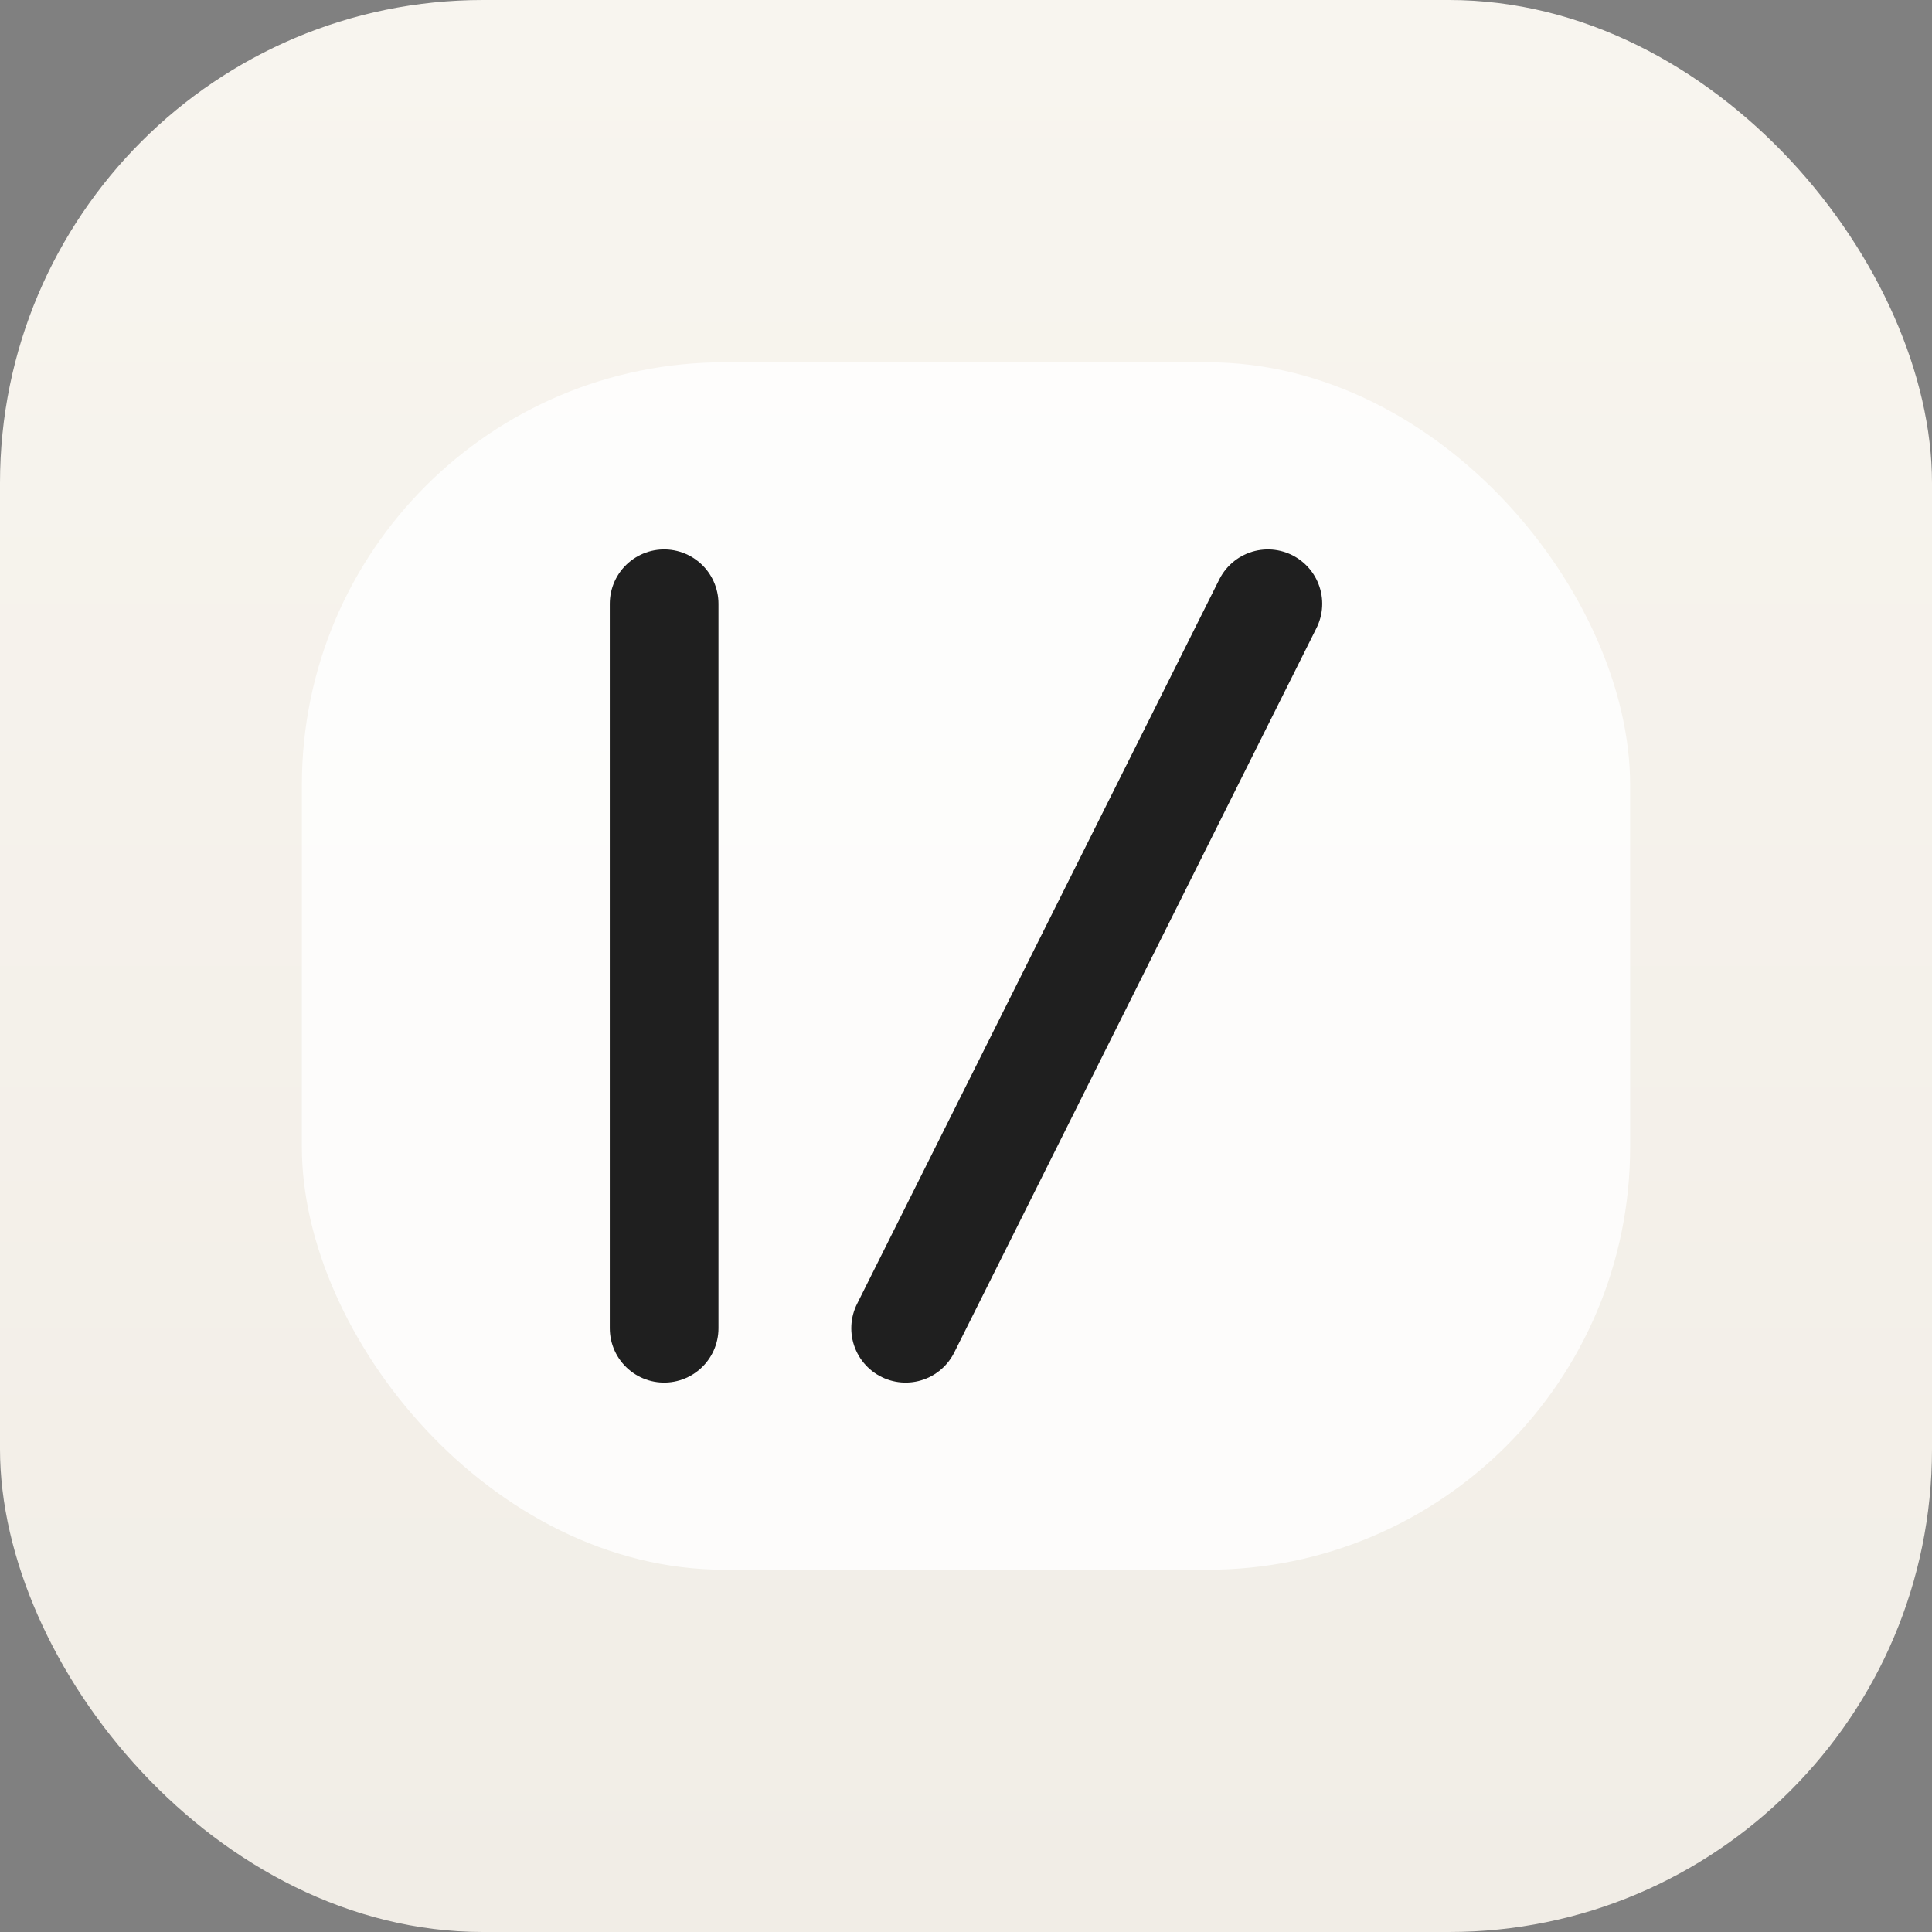
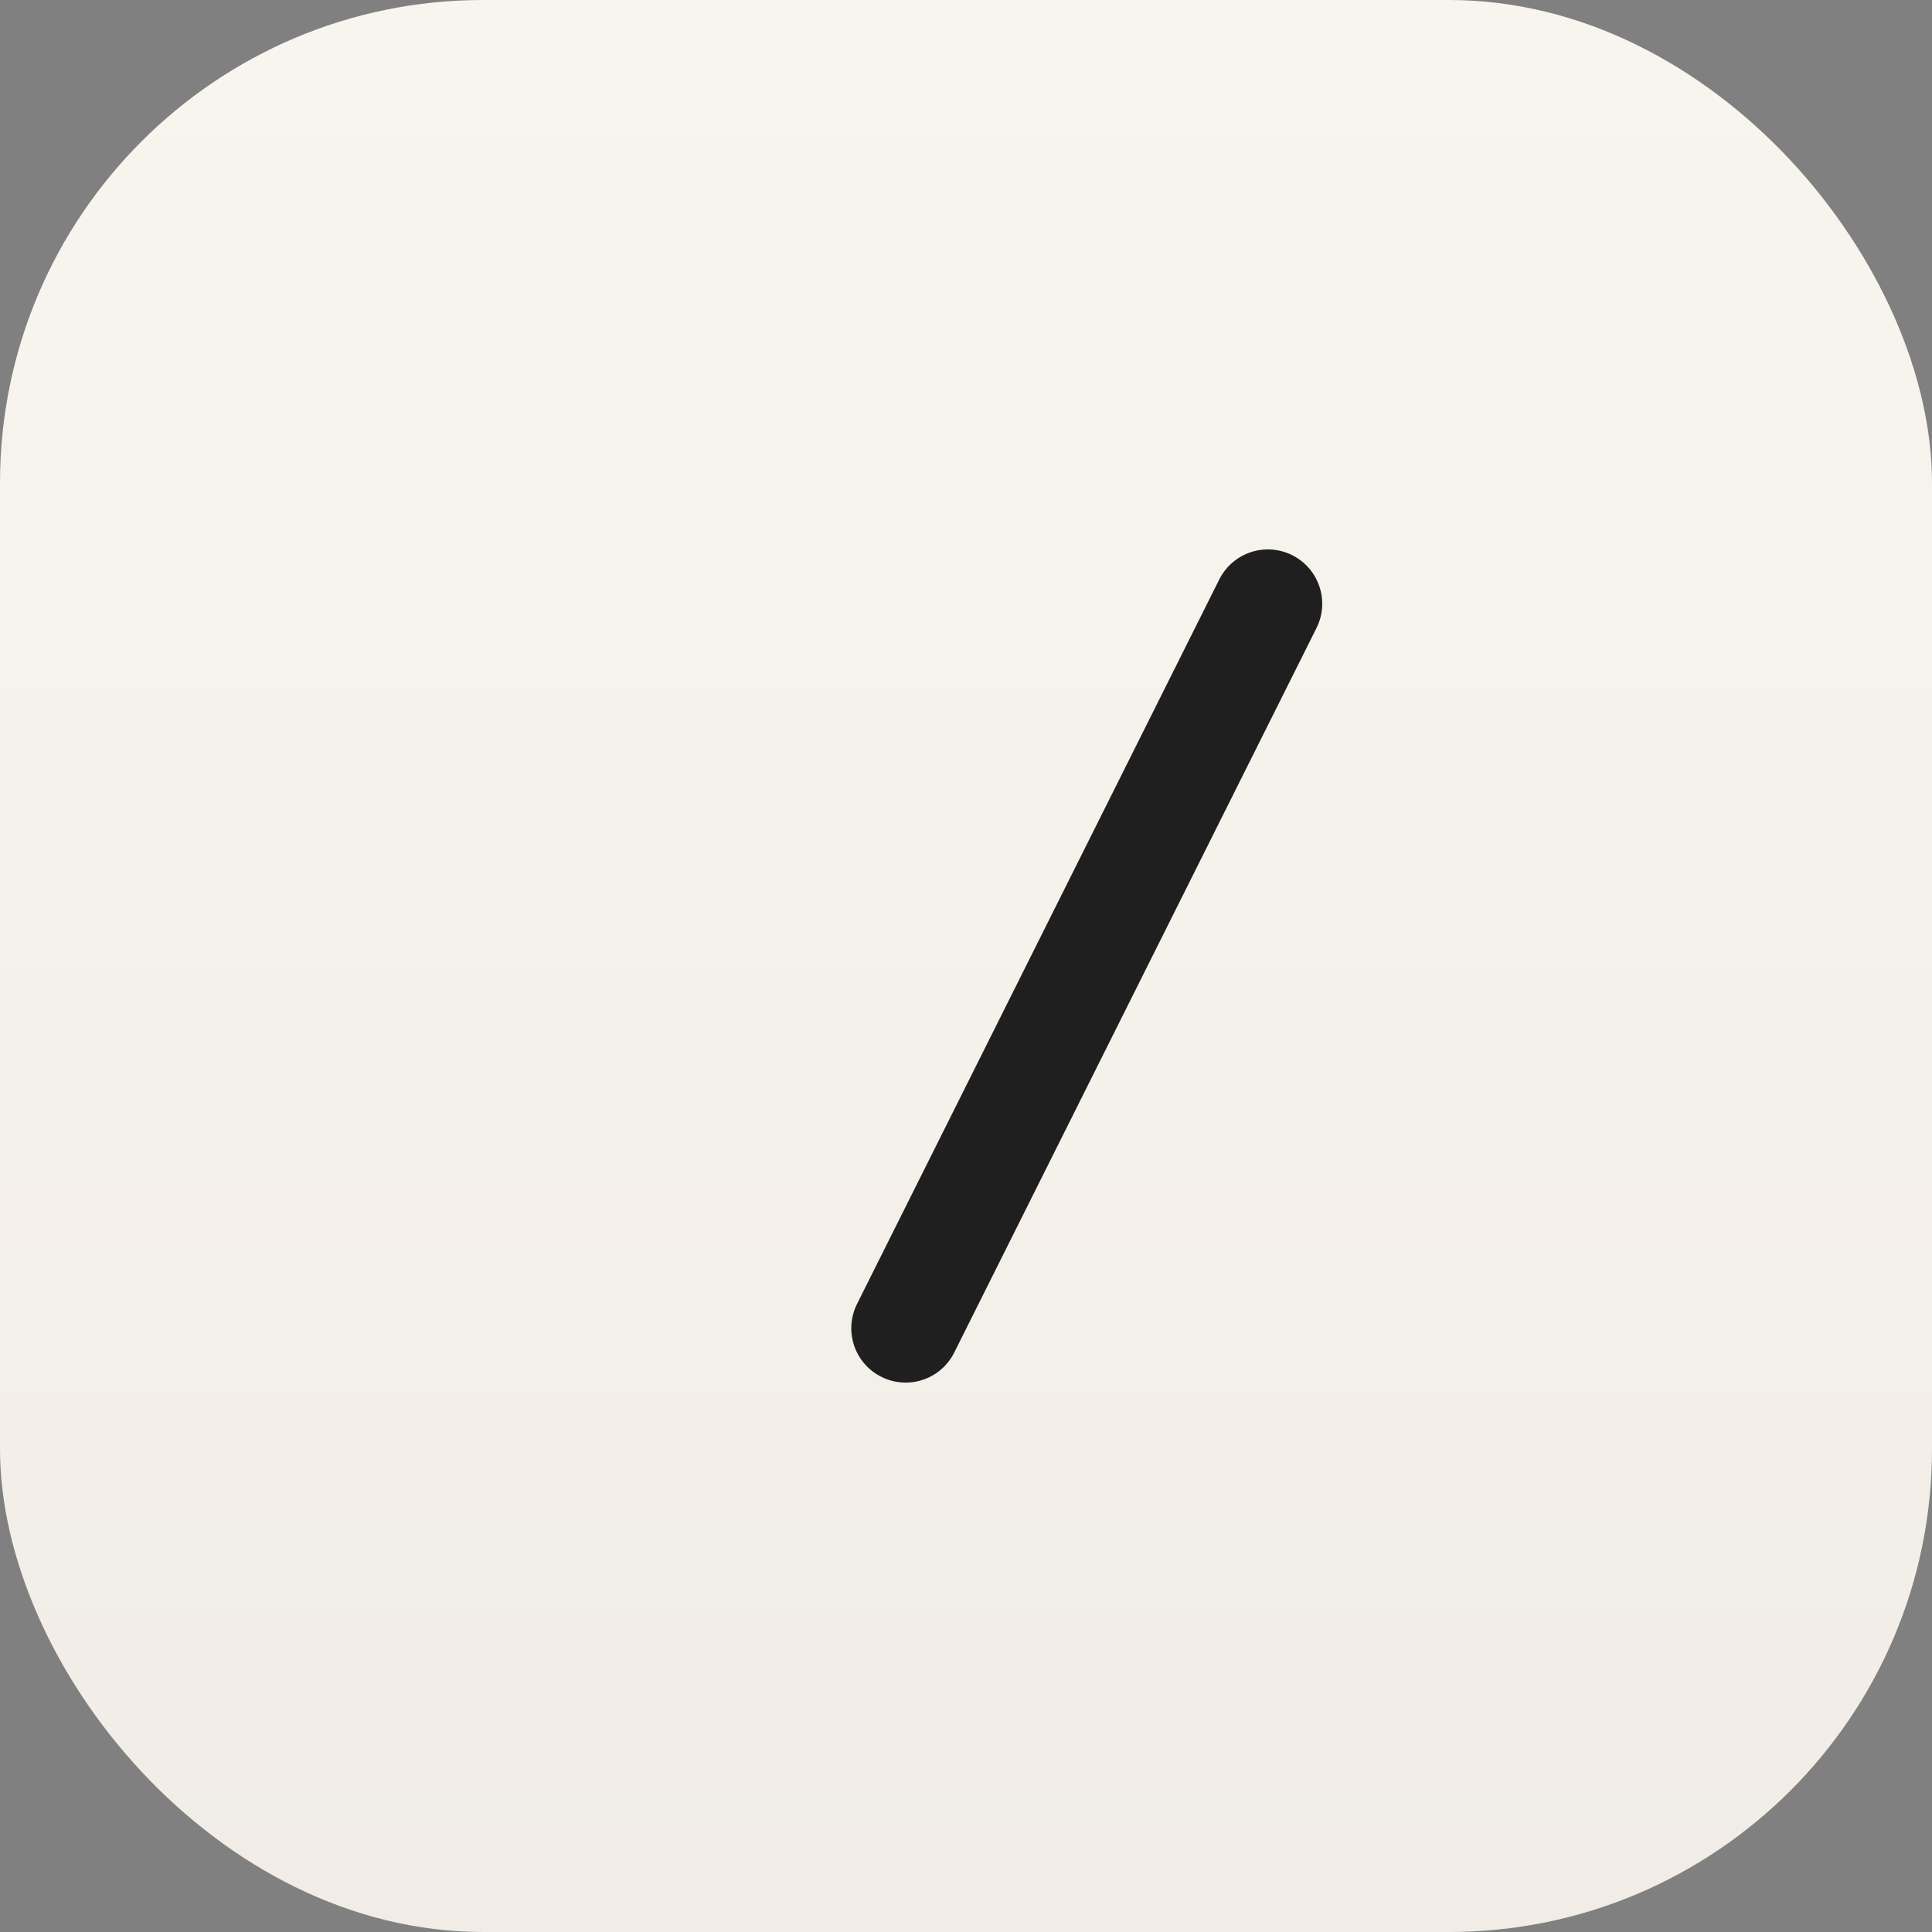
<svg xmlns="http://www.w3.org/2000/svg" width="64" height="64" viewBox="0 0 64 64" fill="none">
  <rect x="0" y="0" width="64" height="64" fill="#808080" stroke="none" />
  <defs>
    <linearGradient id="bg" x1="0" y1="0" x2="0" y2="64" gradientUnits="userSpaceOnUse">
      <stop offset="0" stop-color="#F8F5EF" />
      <stop offset="1" stop-color="#F1EDE6" />
    </linearGradient>
  </defs>
  <rect width="64" height="64" rx="16" fill="url(#bg)" />
-   <rect x="10" y="12" width="44" height="40" rx="14" fill="#FFFFFF" fill-opacity="0.82" />
-   <path d="M22 44V20" stroke="#1F1F1F" stroke-width="3.6" stroke-linecap="round" />
  <path d="M30 44L42 20" stroke="#1F1F1F" stroke-width="3.6" stroke-linecap="round" stroke-linejoin="round" />
</svg>